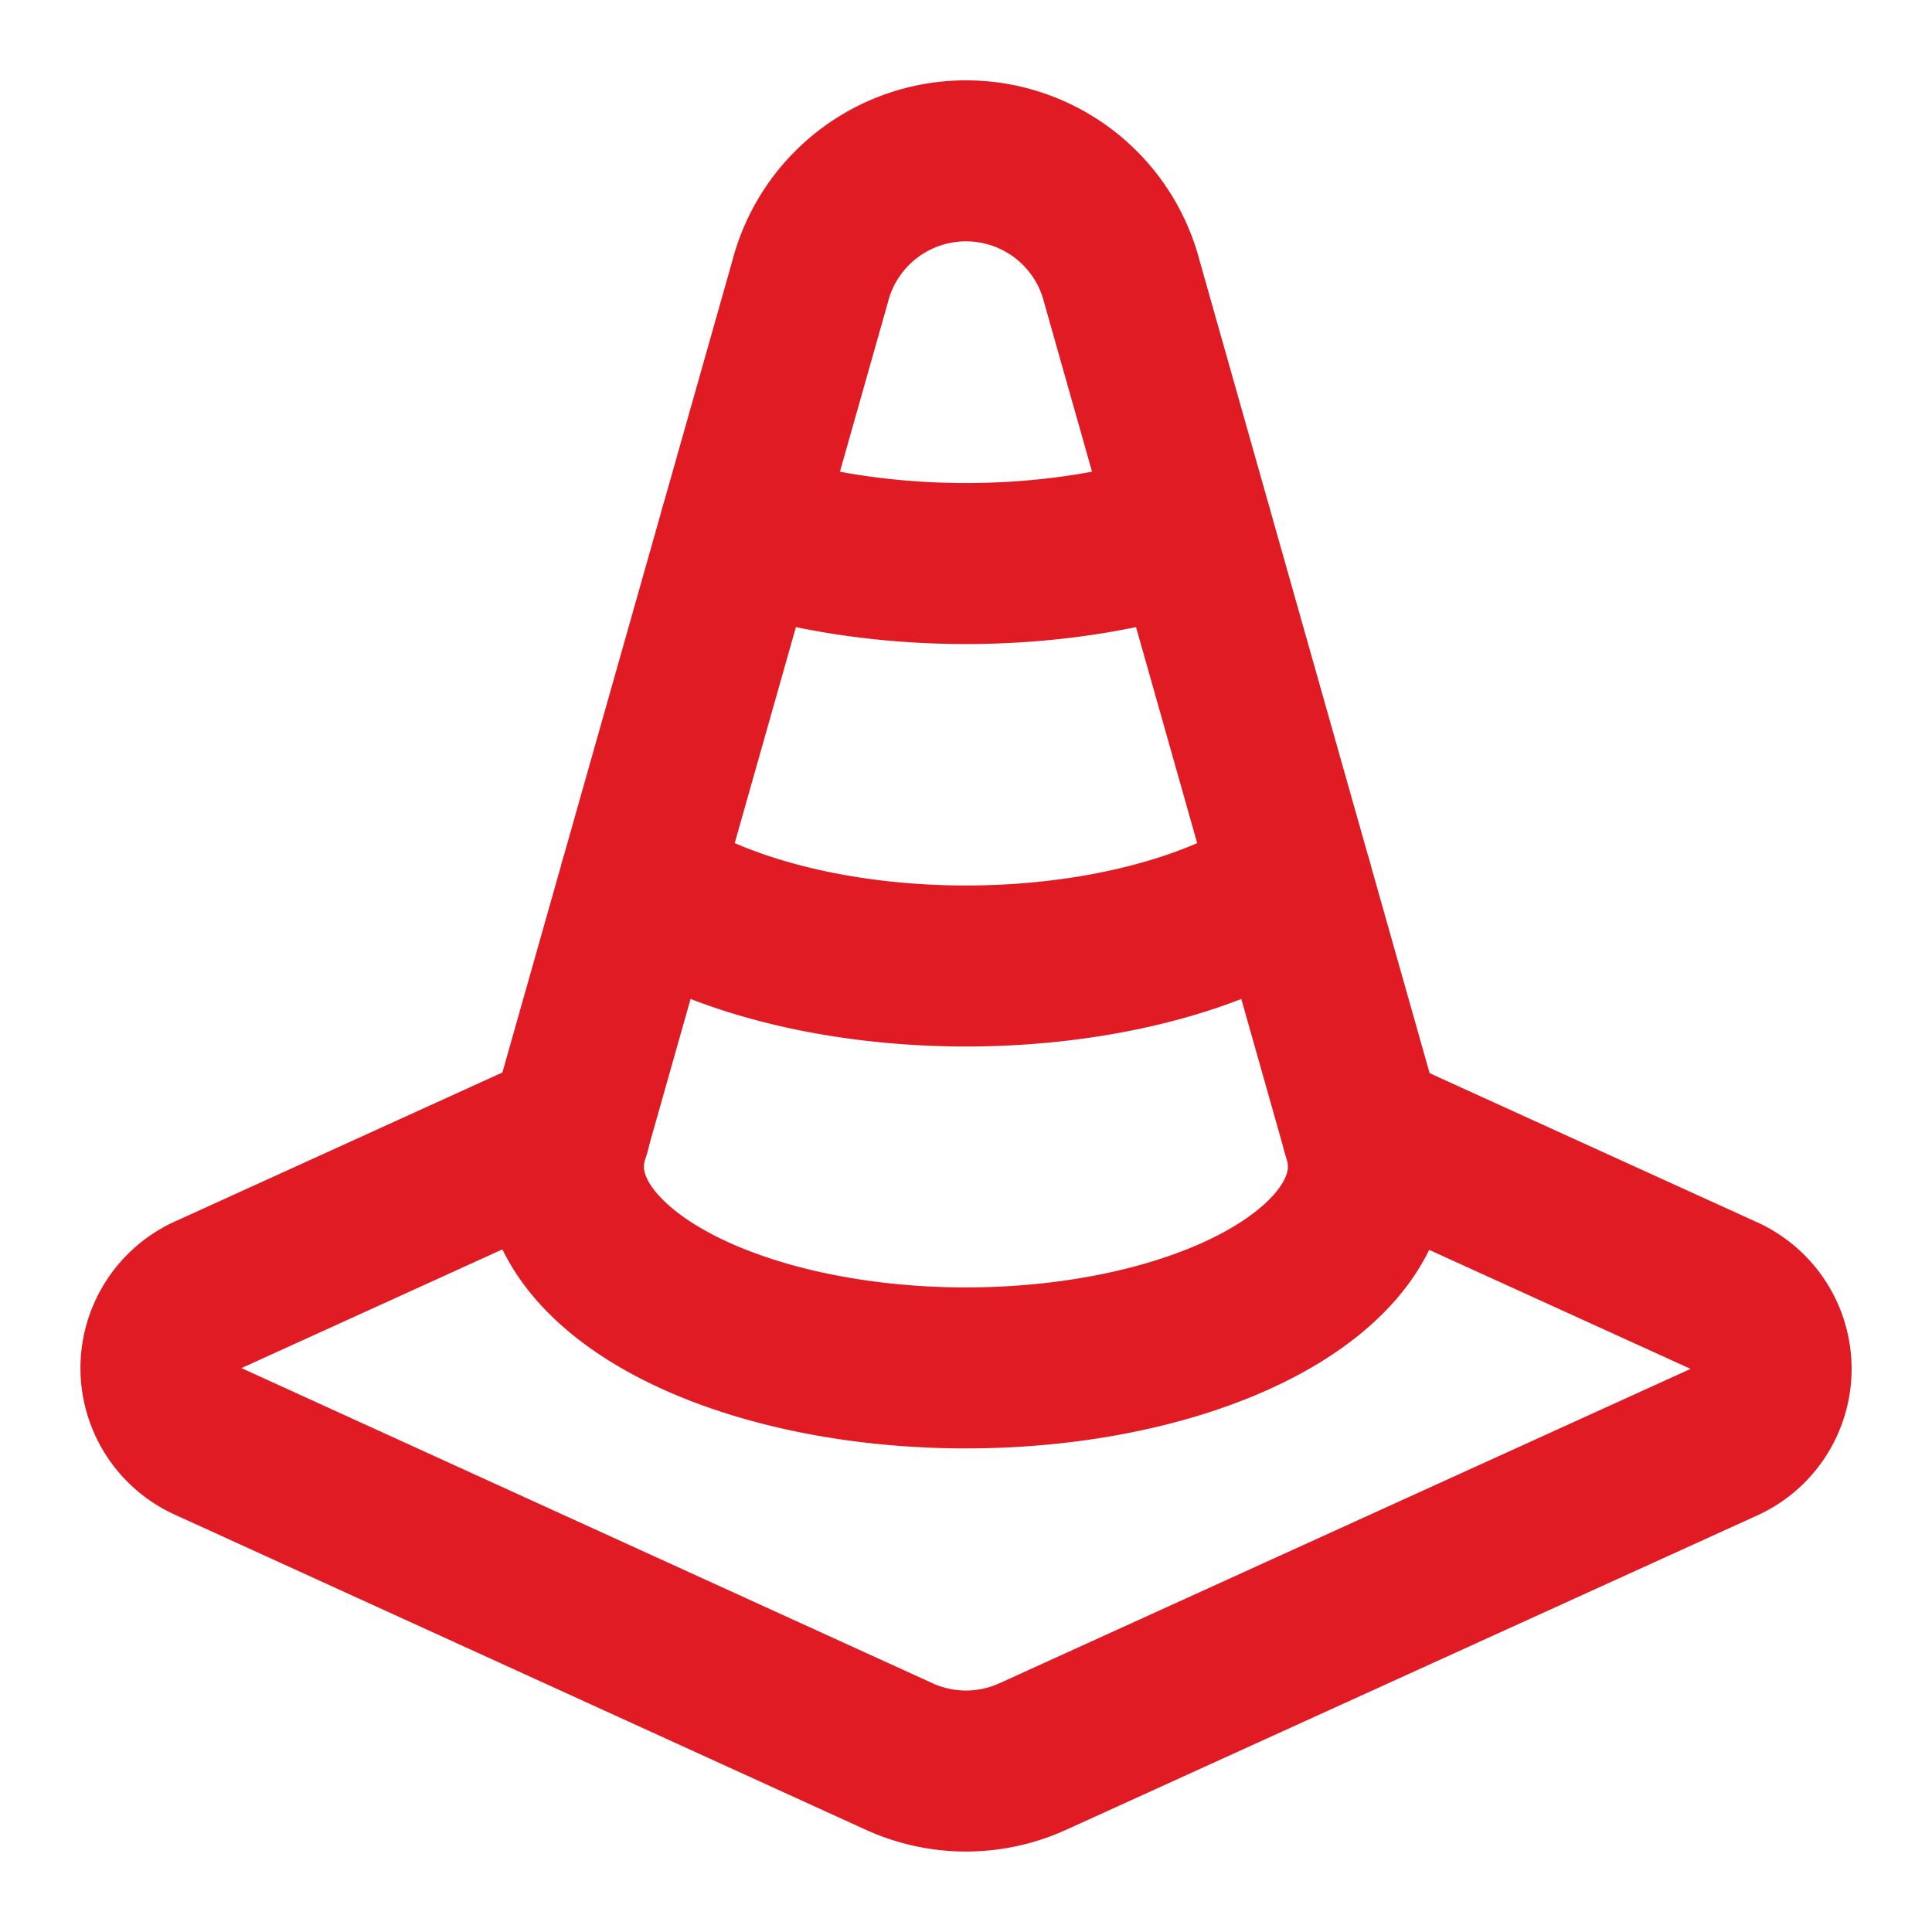
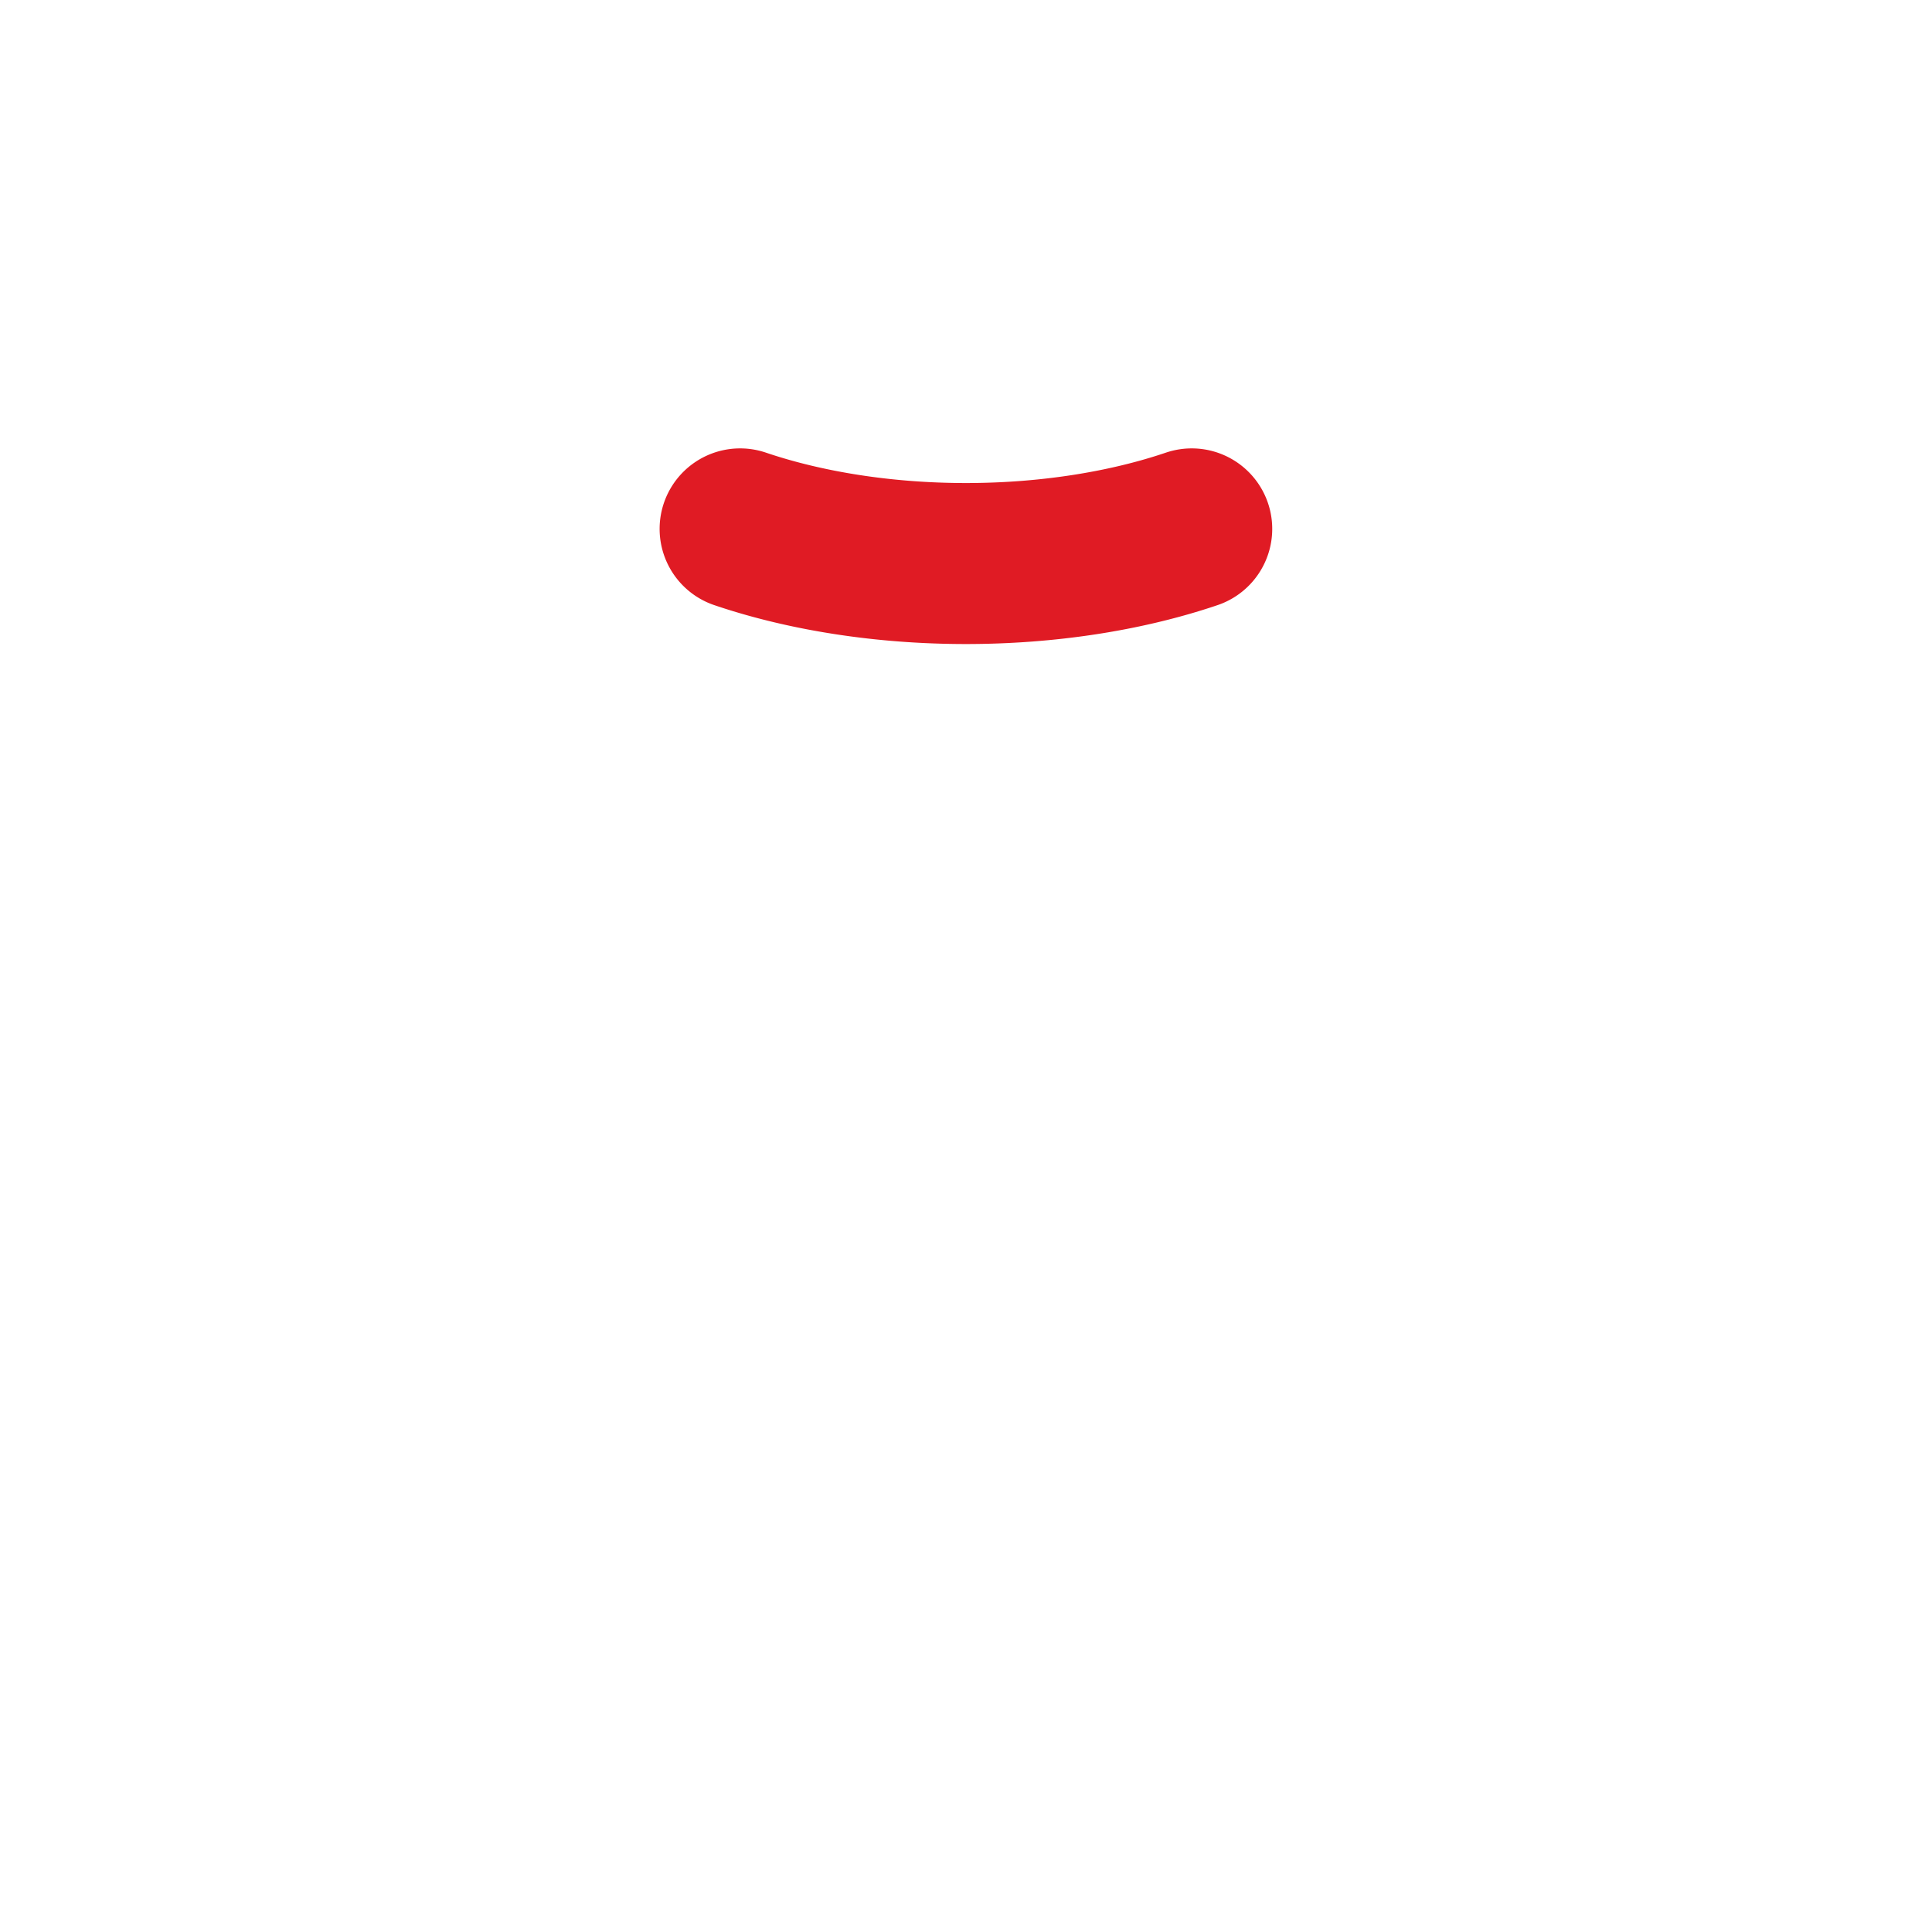
<svg xmlns="http://www.w3.org/2000/svg" width="24" height="24" viewBox="0 0 24 24" fill="none" stroke="#e01b24" stroke-width="2" stroke-linecap="round" stroke-linejoin="round" class="lucide lucide-traffic-cone-icon lucide-traffic-cone">
-   <path d="M16.05 10.966a5 2.5 0 0 1-8.1 0" />
-   <path d="m16.923 14.049 4.48 2.04a1 1 0 0 1 .001 1.831l-8.574 3.9a2 2 0 0 1-1.66 0l-8.574-3.91a1 1 0 0 1 0-1.83l4.484-2.04" />
-   <path d="M16.949 14.14a5 2.5 0 1 1-9.9 0L10.063 3.5a2 2 0 0 1 3.874 0z" />
  <path d="M9.194 6.57a5 2.5 0 0 0 5.61 0" />
</svg>